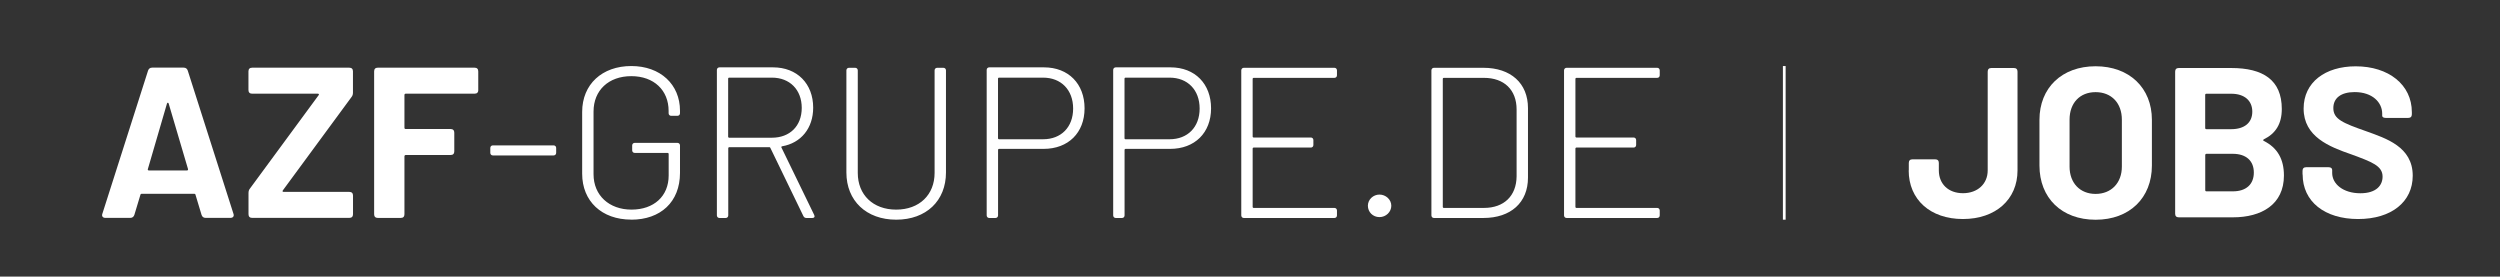
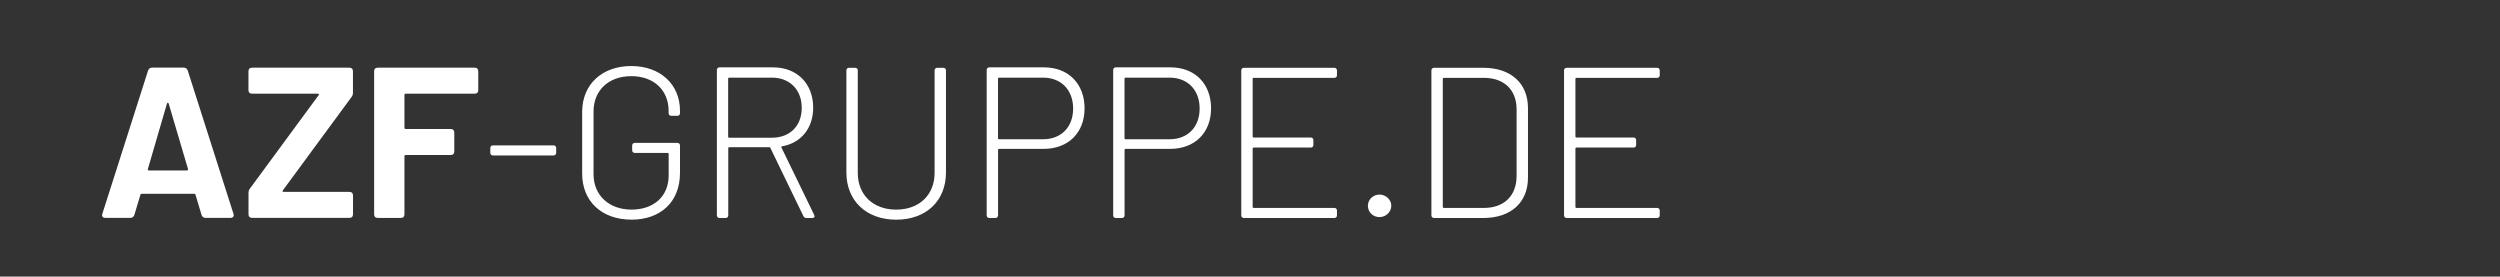
<svg xmlns="http://www.w3.org/2000/svg" id="Ebene_1" viewBox="0 0 456.91 50.55">
  <rect x="0" y="0" width="456.91" height="50.55" fill="#333333" stroke="none" />
  <defs>
    <style>.cls-1,.cls-2{fill:none;}.cls-3{clip-path:url(#clippath);}.cls-4{fill:#fff;}.cls-2{stroke:#fff;stroke-miterlimit:10;stroke-width:.5px;}</style>
    <clipPath id="clippath">
      <rect class="cls-1" x="18.62" y="12.07" width="284.72" height="28.08" />
    </clipPath>
  </defs>
  <g class="cls-3">
    <path class="cls-4" d="M303.34,13.76v-.9c0-.27-.2-.47-.47-.47h-16.55c-.27,0-.47,.2-.47,.47v26.51c0,.27,.2,.47,.47,.47h16.55c.28,0,.47-.2,.47-.47v-.9c0-.27-.2-.47-.47-.47h-14.78c-.08,0-.16-.08-.16-.16v-10.71c0-.08,.08-.16,.16-.16h10.47c.27,0,.47-.2,.47-.47v-.9c0-.27-.2-.47-.47-.47h-10.47c-.08,0-.16-.08-.16-.16V14.39c0-.08,.08-.16,.16-.16h14.78c.28,0,.47-.2,.47-.47m-39.65,24.08V14.39c0-.08,.08-.16,.16-.16h7.37c3.69,0,5.96,2.2,5.96,5.77v12.24c-.04,3.57-2.31,5.76-5.96,5.76h-7.37c-.08,0-.16-.08-.16-.16m-1.61,2h9.02c5.02,0,8.16-2.82,8.16-7.37v-12.71c0-4.55-3.14-7.37-8.16-7.37h-9.02c-.27,0-.47,.2-.47,.47v26.51c0,.27,.2,.47,.47,.47m-9.96-.16c1.18,0,2.16-.94,2.16-2.08s-1.02-2.04-2.16-2.04-2.12,.9-2.12,2.04,.9,2.08,2.12,2.08m-7.77-25.92v-.9c0-.27-.2-.47-.47-.47h-16.55c-.27,0-.47,.2-.47,.47v26.51c0,.27,.2,.47,.47,.47h16.55c.28,0,.47-.2,.47-.47v-.9c0-.27-.2-.47-.47-.47h-14.78c-.08,0-.16-.08-.16-.16v-10.71c0-.08,.08-.16,.16-.16h10.47c.28,0,.47-.2,.47-.47v-.9c0-.27-.2-.47-.47-.47h-10.47c-.08,0-.16-.08-.16-.16V14.39c0-.08,.08-.16,.16-.16h14.78c.28,0,.47-.2,.47-.47m-30.59,11.69h-8.08c-.08,0-.16-.08-.16-.16V14.35c0-.08,.08-.16,.16-.16h8.08c3.29,0,5.49,2.24,5.49,5.65s-2.2,5.61-5.49,5.61m.16-13.14h-10c-.27,0-.47,.2-.47,.47v26.59c0,.27,.2,.47,.47,.47h1.14c.27,0,.47-.2,.47-.47v-12c0-.08,.08-.16,.16-.16h8.16c4.51,0,7.49-2.94,7.49-7.41s-2.94-7.49-7.41-7.49m-23.29,13.14h-8.08c-.08,0-.16-.08-.16-.16V14.35c0-.08,.08-.16,.16-.16h8.08c3.29,0,5.49,2.24,5.49,5.65s-2.2,5.61-5.49,5.61m.16-13.14h-10c-.28,0-.47,.2-.47,.47v26.59c0,.27,.2,.47,.47,.47h1.14c.27,0,.47-.2,.47-.47v-12c0-.08,.08-.16,.16-.16h8.16c4.51,0,7.49-2.94,7.49-7.41s-2.94-7.49-7.41-7.49m-27.02,27.84c5.49,0,9.1-3.45,9.1-8.63V12.86c0-.27-.2-.47-.47-.47h-1.14c-.27,0-.47,.2-.47,.47V31.6c0,4-2.78,6.71-7.02,6.71s-7.02-2.71-7.02-6.71V12.86c0-.27-.2-.47-.47-.47h-1.14c-.27,0-.47,.2-.47,.47V31.52c0,5.18,3.65,8.63,9.1,8.63m-30.55-25.96h7.84c3.25,0,5.45,2.2,5.45,5.53s-2.2,5.45-5.45,5.45h-7.84c-.08,0-.16-.08-.16-.16V14.35c0-.08,.08-.16,.16-.16m14.12,25.65h1.1c.35,0,.51-.2,.35-.55l-6-12.35c-.04-.08,0-.16,.12-.2,3.45-.59,5.69-3.29,5.69-7.06,0-4.39-2.94-7.37-7.33-7.37h-9.8c-.27,0-.47,.2-.47,.47v26.59c0,.27,.2,.47,.47,.47h1.14c.27,0,.47-.2,.47-.47v-12.31c0-.08,.08-.16,.16-.16h7.37c.08,0,.12,.04,.16,.12l6.04,12.47c.12,.24,.31,.35,.55,.35m-32,.31c5.33,0,8.9-3.22,8.9-8.55v-5.02c0-.27-.2-.47-.47-.47h-7.8c-.27,0-.47,.2-.47,.47v.9c0,.27,.2,.47,.47,.47h6.04c.08,0,.16,.08,.16,.16v3.96c0,3.8-2.71,6.24-6.79,6.24s-6.94-2.59-6.94-6.47v-11.45c0-3.88,2.75-6.47,6.9-6.47s6.82,2.59,6.82,6.35v.43c0,.27,.2,.47,.47,.47h1.14c.27,0,.47-.2,.47-.47v-.47c0-4.78-3.57-8.16-8.9-8.16s-8.98,3.33-8.98,8.39v11.29c0,5.02,3.57,8.39,8.98,8.39m-25.3-11.73h11.1c.27,0,.47-.2,.47-.47v-.9c0-.27-.2-.47-.47-.47h-11.1c-.27,0-.47,.2-.47,.47v.9c0,.27,.2,.47,.47,.47m-2.67-11.96v-3.41c0-.43-.23-.67-.67-.67h-17.69c-.43,0-.67,.23-.67,.67v26.12c0,.43,.24,.67,.67,.67h4.2c.43,0,.67-.23,.67-.67v-10.59c0-.16,.12-.24,.24-.24h8.2c.43,0,.67-.23,.67-.67v-3.41c0-.43-.24-.67-.67-.67h-8.2c-.16,0-.24-.08-.24-.23v-6c0-.16,.12-.23,.24-.23h12.59c.43,0,.67-.24,.67-.67m-41.33,23.37h17.76c.43,0,.67-.23,.67-.67v-3.41c0-.43-.23-.67-.67-.67h-12c-.2,0-.27-.12-.16-.27l12.55-17.06c.2-.24,.27-.51,.27-.82v-3.88c0-.43-.23-.67-.67-.67h-17.76c-.43,0-.67,.23-.67,.67v3.41c0,.43,.23,.67,.67,.67h12c.2,0,.27,.12,.16,.27l-12.55,17.06c-.2,.24-.27,.51-.27,.82v3.88c0,.43,.23,.67,.67,.67m-19.06-8.94l3.49-11.96c.08-.2,.23-.2,.31,0l3.53,11.96c.04,.2-.04,.27-.2,.27h-6.94c-.16,0-.24-.08-.2-.27m10.55,8.94h4.55c.47,0,.71-.31,.55-.75l-8.35-26.16c-.12-.35-.35-.55-.75-.55h-5.76c-.39,0-.63,.2-.75,.55l-8.35,26.16c-.16,.43,.08,.75,.55,.75h4.55c.39,0,.63-.2,.75-.55l1.1-3.65c.04-.16,.12-.2,.24-.2h9.61c.12,0,.2,.04,.23,.2l1.1,3.65c.12,.35,.35,.55,.75,.55" />
  </g>
-   <line class="cls-2" x1="326.1" y1="12.07" x2="326.1" y2="40.15" />
  <g>
-     <path class="cls-4" d="M348.86,31.14v-1.36c0-.43,.23-.66,.66-.66h4.17c.43,0,.66,.23,.66,.66v1.36c0,2.5,1.76,4.17,4.41,4.17s4.52-1.68,4.52-4.17V13.09c0-.43,.23-.66,.66-.66h4.13c.43,0,.66,.23,.66,.66V31.14c0,5.34-4.02,8.89-9.98,8.89s-9.91-3.55-9.91-8.89Z" />
-     <path class="cls-4" d="M372.74,30.25v-8.35c0-5.85,4.1-9.79,10.26-9.79s10.29,3.94,10.29,9.79v8.35c0,5.93-4.09,9.91-10.29,9.91s-10.26-3.98-10.26-9.91Zm15.06,.2v-8.58c0-3.04-1.91-5.03-4.8-5.03s-4.76,1.99-4.76,5.03v8.58c0,3,1.91,4.99,4.76,4.99s4.8-1.99,4.8-4.99Z" />
-     <path class="cls-4" d="M413.75,25.76c2.5,1.25,3.67,3.35,3.67,6.32,0,5.3-4.1,7.64-9.32,7.64h-9.9c-.43,0-.66-.23-.66-.66V13.09c0-.43,.23-.66,.66-.66h9.59c5.81,0,9.24,2.18,9.24,7.49,0,2.73-1.13,4.49-3.28,5.54-.16,.08-.16,.23,0,.31Zm-10.72-8.38v6c0,.16,.08,.23,.23,.23h4.52c2.46,0,3.86-1.21,3.86-3.2s-1.4-3.28-3.86-3.28h-4.52c-.16,0-.23,.08-.23,.23Zm8.89,14.16c0-2.15-1.4-3.43-3.86-3.43h-4.79c-.12,0-.23,.08-.23,.23v6.4c0,.16,.08,.23,.23,.23h4.83c2.42,0,3.82-1.29,3.82-3.43Z" />
-     <path class="cls-4" d="M420.82,31.88v-.66c0-.43,.23-.66,.66-.66h4.1c.43,0,.66,.2,.66,.51v.55c0,1.99,1.99,3.7,5.15,3.7,2.96,0,4.06-1.48,4.06-3.04,0-1.99-1.99-2.69-5.69-4.06-4.06-1.4-8.74-3.24-8.74-8.38,0-4.8,3.94-7.72,9.52-7.72,6,0,10.26,3.35,10.26,8.38v.39c0,.43-.23,.66-.66,.66h-4.1c-.43,0-.66-.16-.66-.39v-.39c0-2.03-1.76-3.94-5.03-3.94-2.5,0-3.9,1.09-3.9,2.92,0,2.03,1.72,2.73,6.05,4.25,3.55,1.29,8.46,2.81,8.46,8.11,0,4.76-3.86,7.92-9.98,7.92s-10.14-3.2-10.14-8.15Z" />
-   </g>
+     </g>
</svg>